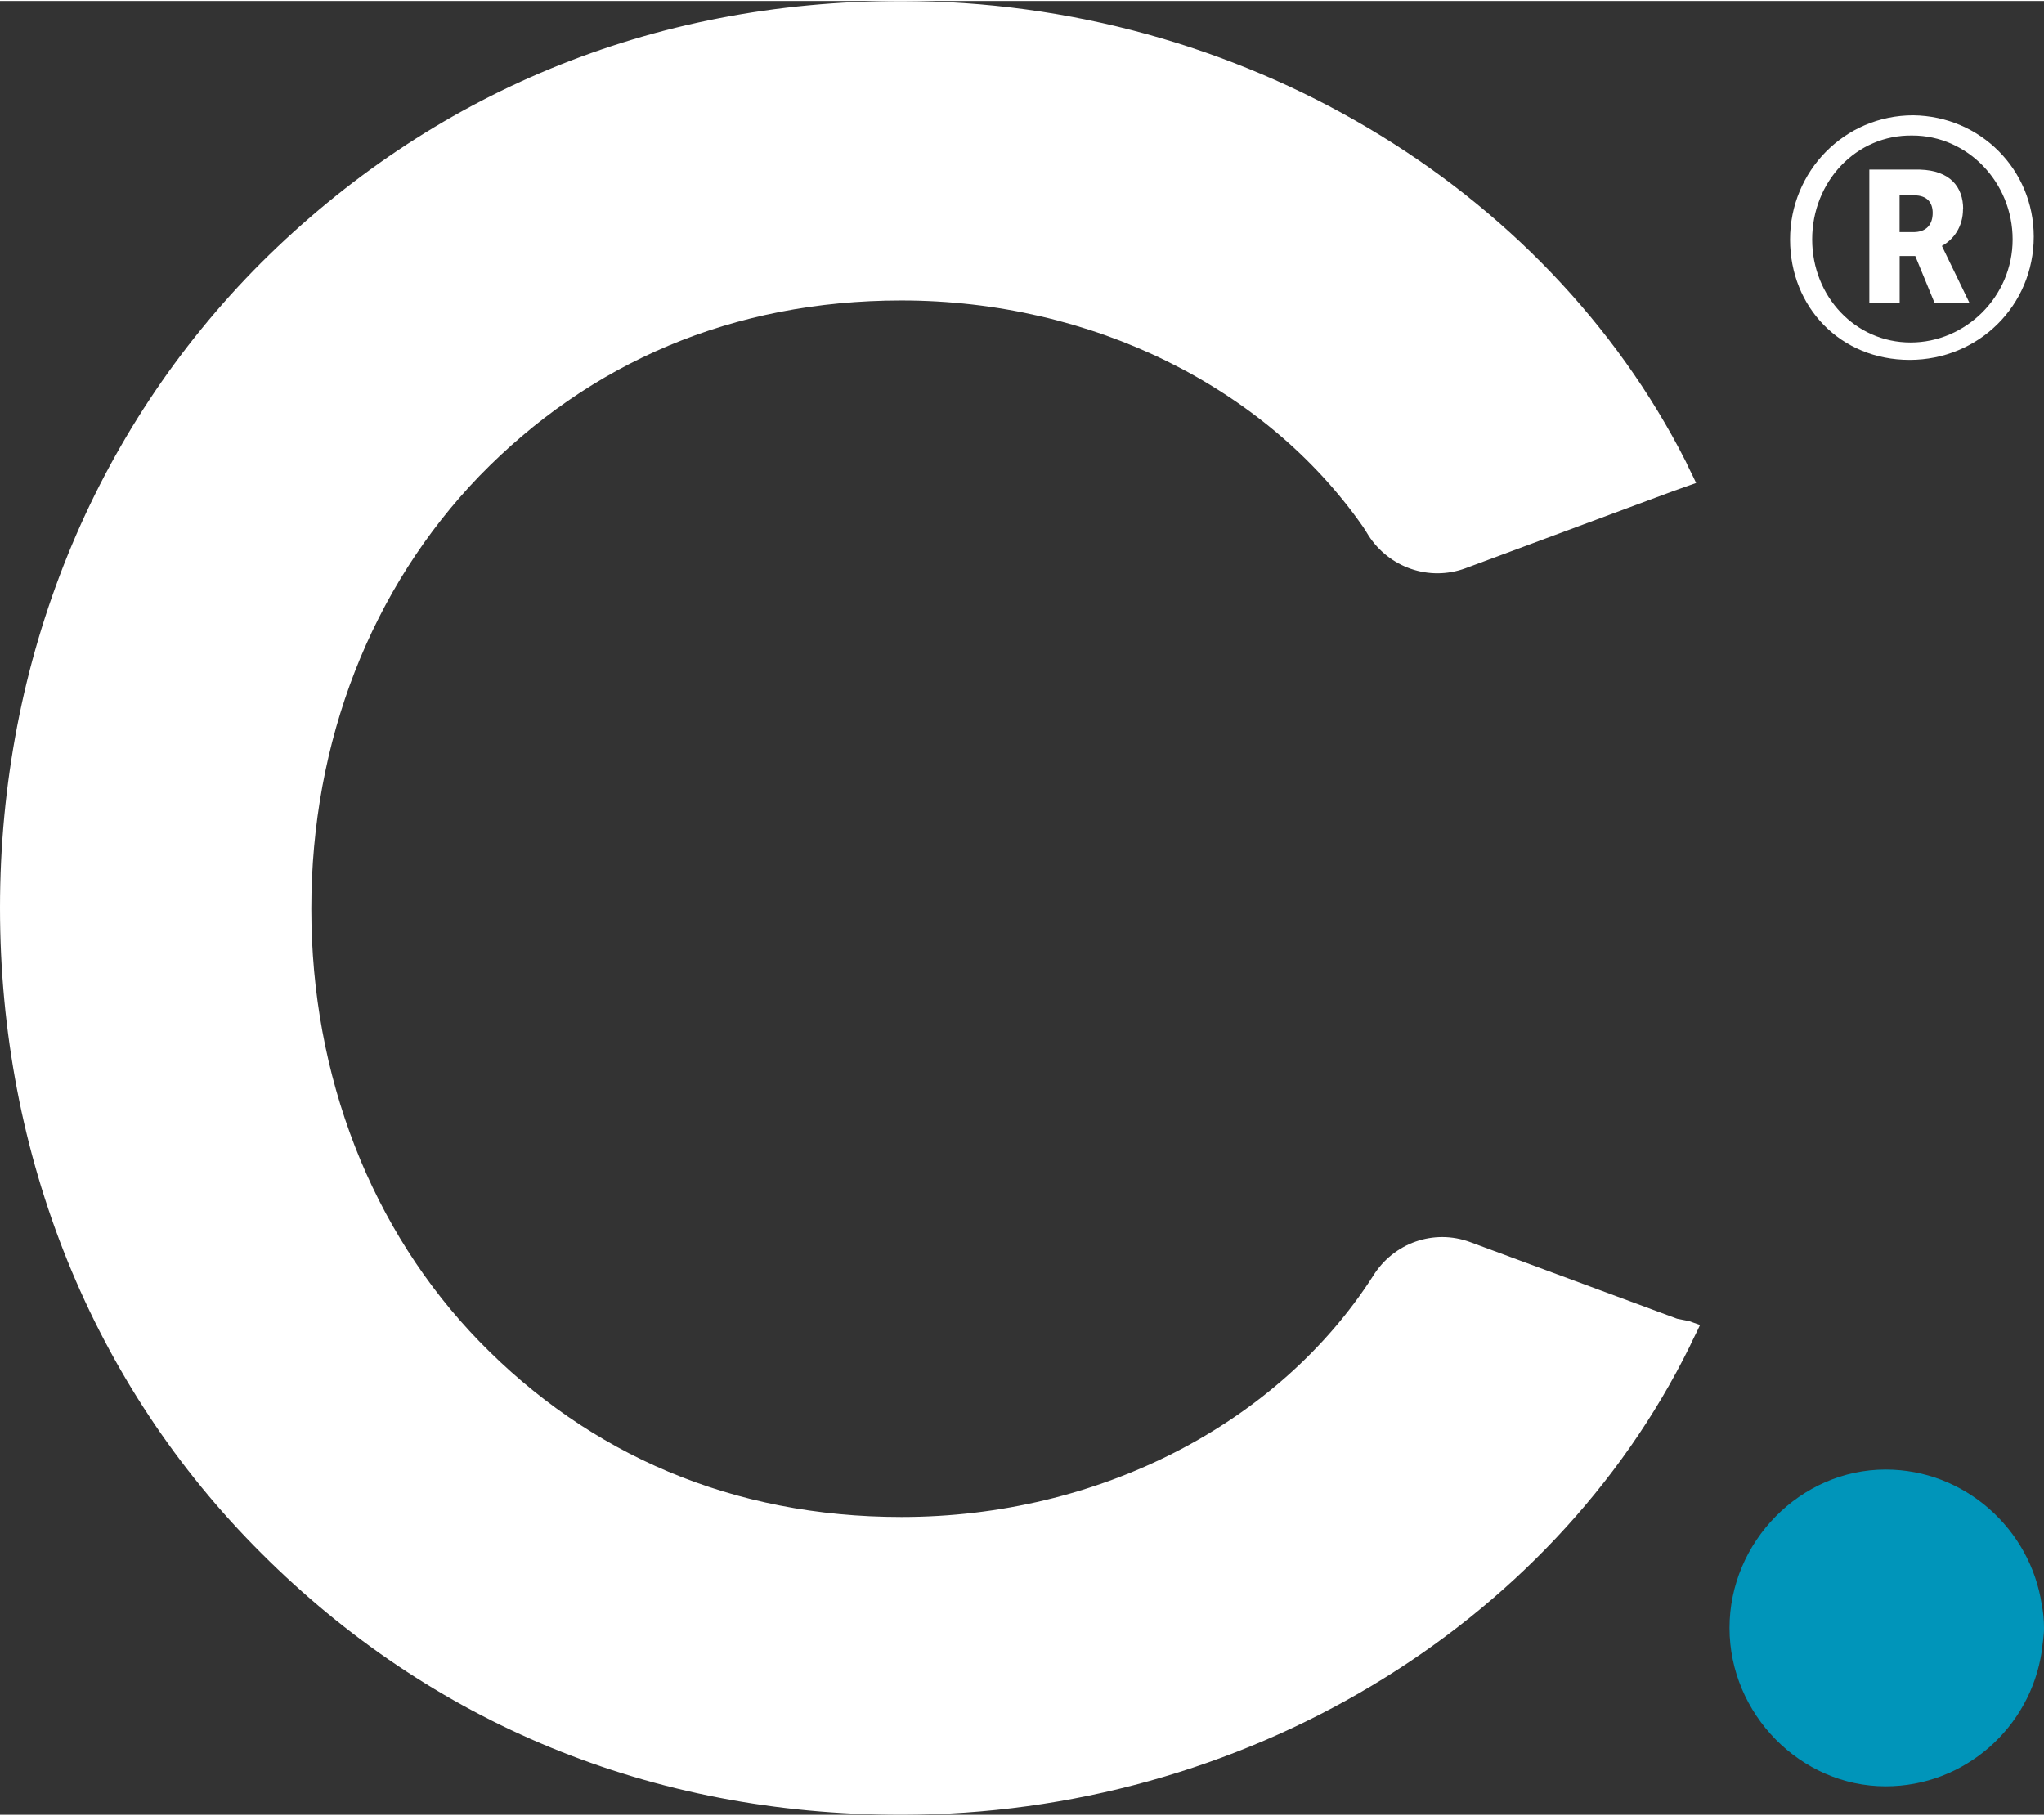
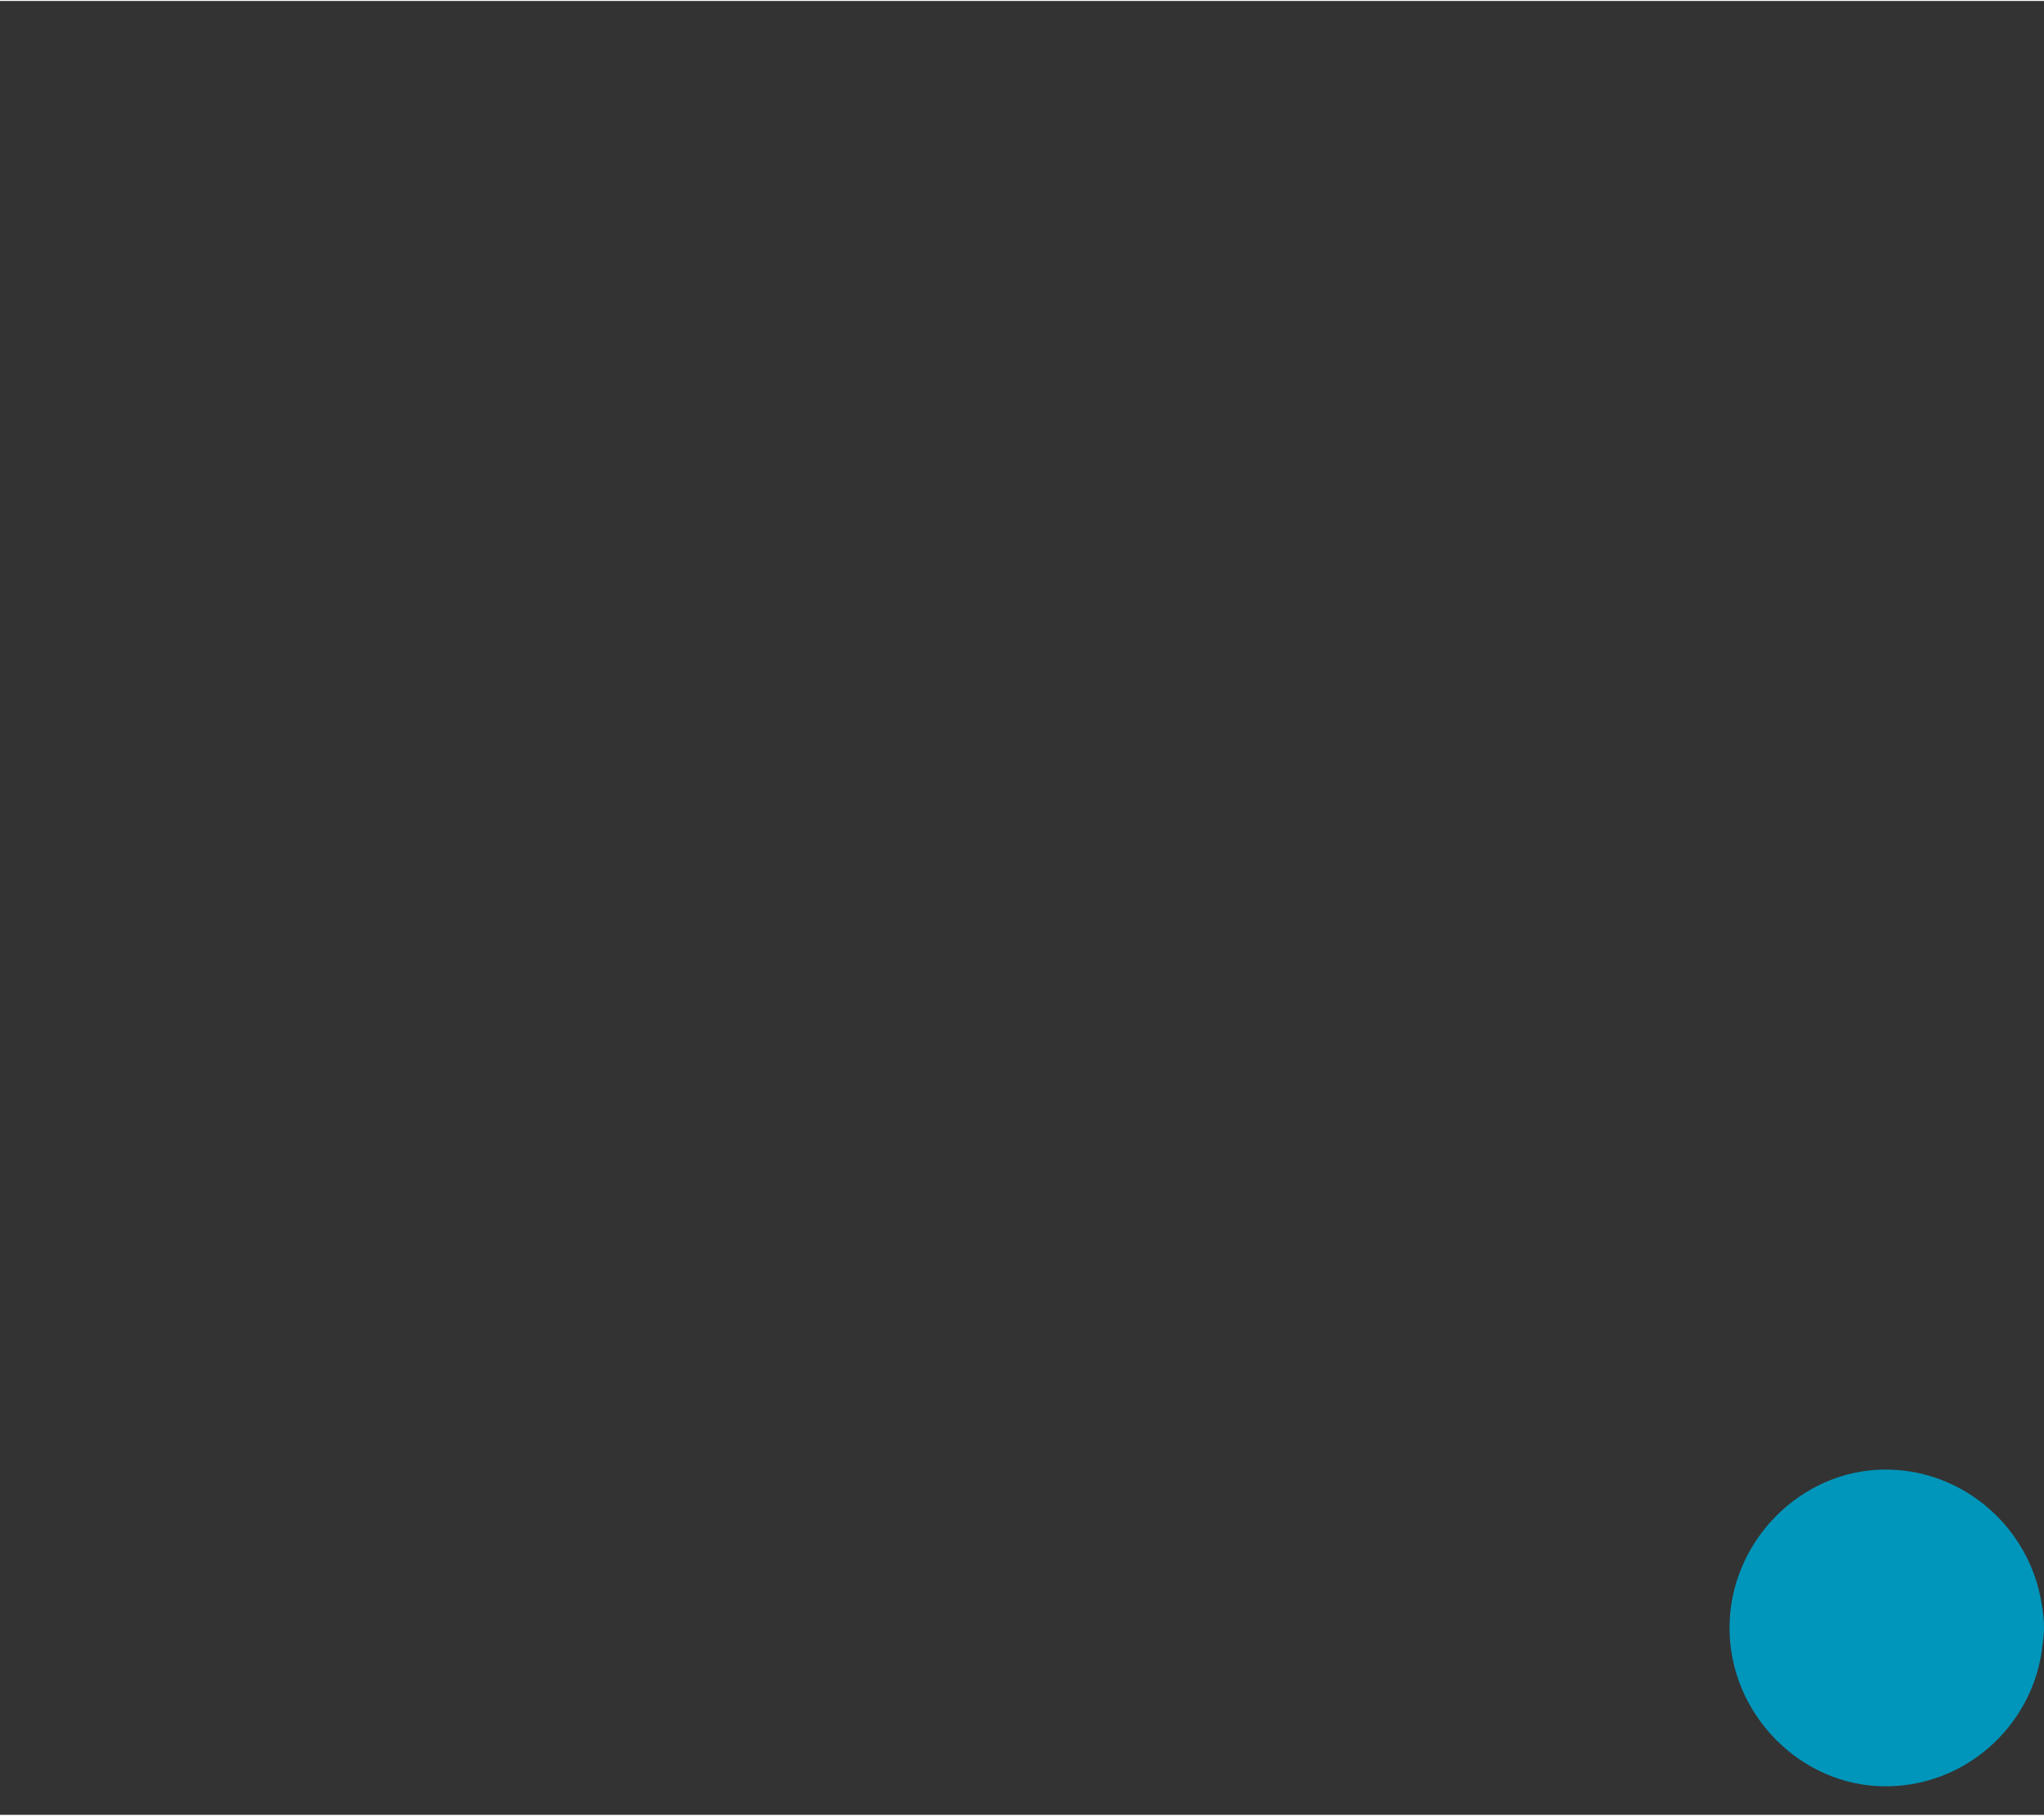
<svg xmlns="http://www.w3.org/2000/svg" id="uuid-38f9cca9-6fa0-4989-a0a7-9a2c68488b89" data-name="Layer 1" width="3.76in" height="3.34in" viewBox="0 0 271.03 240.5">
  <rect x="0" y="0" width="271.03" height="240.5" fill="#333333" stroke="none" />
  <defs>
    <style>
      .uuid-12e7f5ed-4eac-404d-8d63-5944ff1070c5 {
        fill: #0095ba;
      }

      .uuid-f987b1d2-b1c6-4bef-9f04-f7e7322028bb {
        fill: #fff;
      }
    </style>
  </defs>
-   <path class="uuid-f987b1d2-b1c6-4bef-9f04-f7e7322028bb" d="m222.38,174.72l-27.44-10.16c-4.82-1.78-10.16.1-12.88,4.5h0c-12.57,19.59-36.35,31.95-62.53,31.95-22.42,0-41.38-8.28-55.94-23.25-14.35-14.77-22.31-35.2-22.31-57.4s7.96-42.53,22.31-57.4c14.56-14.98,33.52-23.25,55.94-23.25,25.24,0,48.29,11.52,61.17,29.96.21.31.42.63.73,1.15,2.72,4.29,8.07,6.18,12.88,4.4l27.65-10.27,1.47-.52,1.47-.52c-.42-.94-.94-1.89-1.36-2.83C204.99,24.51,164.35,0,119.52,0c-33.31,0-62.43,12.36-84.85,34.67C12.36,56.98,0,87.36,0,120.25s12.26,63.27,34.67,85.58c22.42,22.42,51.54,34.67,84.85,34.67,45.25,0,86.21-24.93,104.54-62.12.42-.94.94-1.89,1.36-2.83l-1.47-.52-1.57-.31Z" />
  <path class="uuid-12e7f5ed-4eac-404d-8d63-5944ff1070c5" d="m270.73,212.62c-1.5-10-10.2-17.9-20.7-17.9-11.3,0-20.7,9.6-20.7,21s9.4,21,20.7,21c10.5,0,19.2-7.8,20.7-17.9.1-1,.3-2,.3-3.1s-.1-2.1-.3-3.1Z" />
-   <path class="uuid-f987b1d2-b1c6-4bef-9f04-f7e7322028bb" d="m269.67,31.25c0,9.14-7.32,16.34-16.46,16.34s-15.85-6.95-15.85-15.97,7.19-16.46,16.34-16.46c8.9.12,15.97,7.19,15.97,16.09Zm-29.38.37c0,7.56,5.73,13.66,13.05,13.66s13.53-6.1,13.53-13.66-5.97-13.78-13.29-13.78c-7.44-.12-13.29,6.1-13.29,13.78Zm20-4.02c0,2.32-1.22,4.02-2.8,4.88l3.66,7.56h-4.63l-2.56-6.22h-2.07v6.22h-4.02v-17.68h6.71c4.02.12,5.73,2.32,5.73,5.24Zm-8.41-1.83v4.88h1.83c1.71,0,2.56-.98,2.56-2.56,0-1.34-.73-2.32-2.44-2.32h-1.95Z" />
</svg>